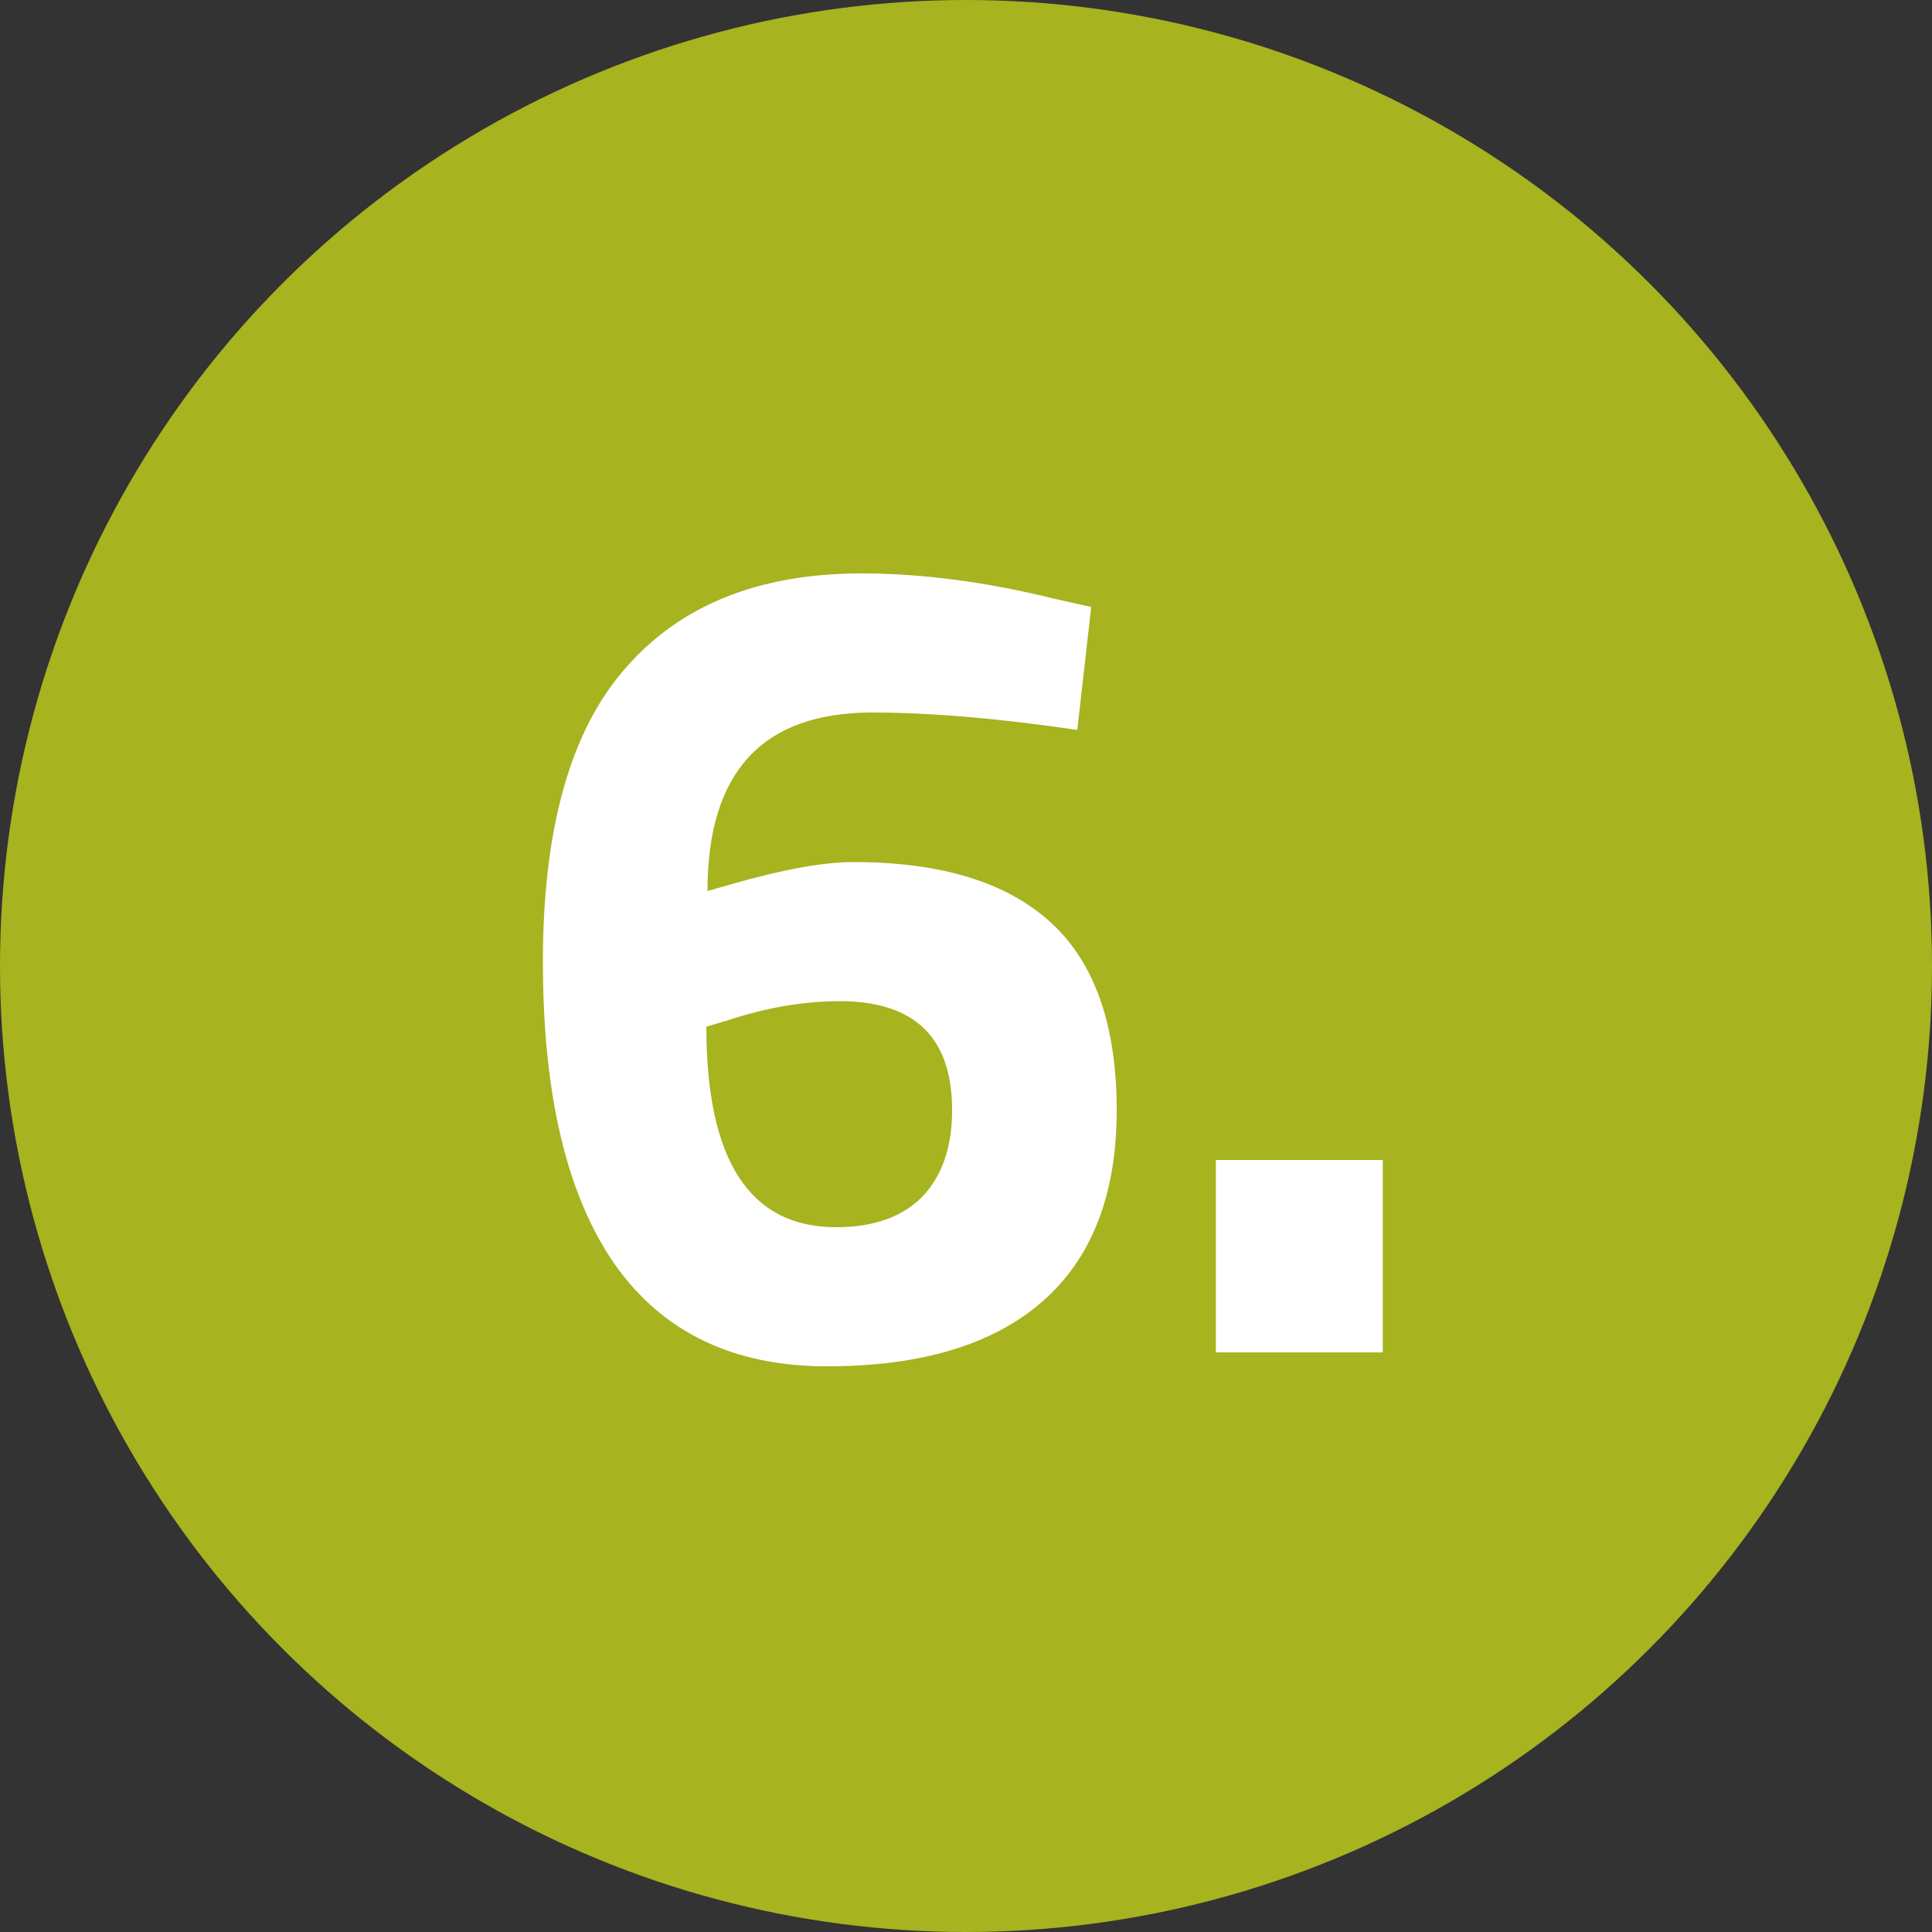
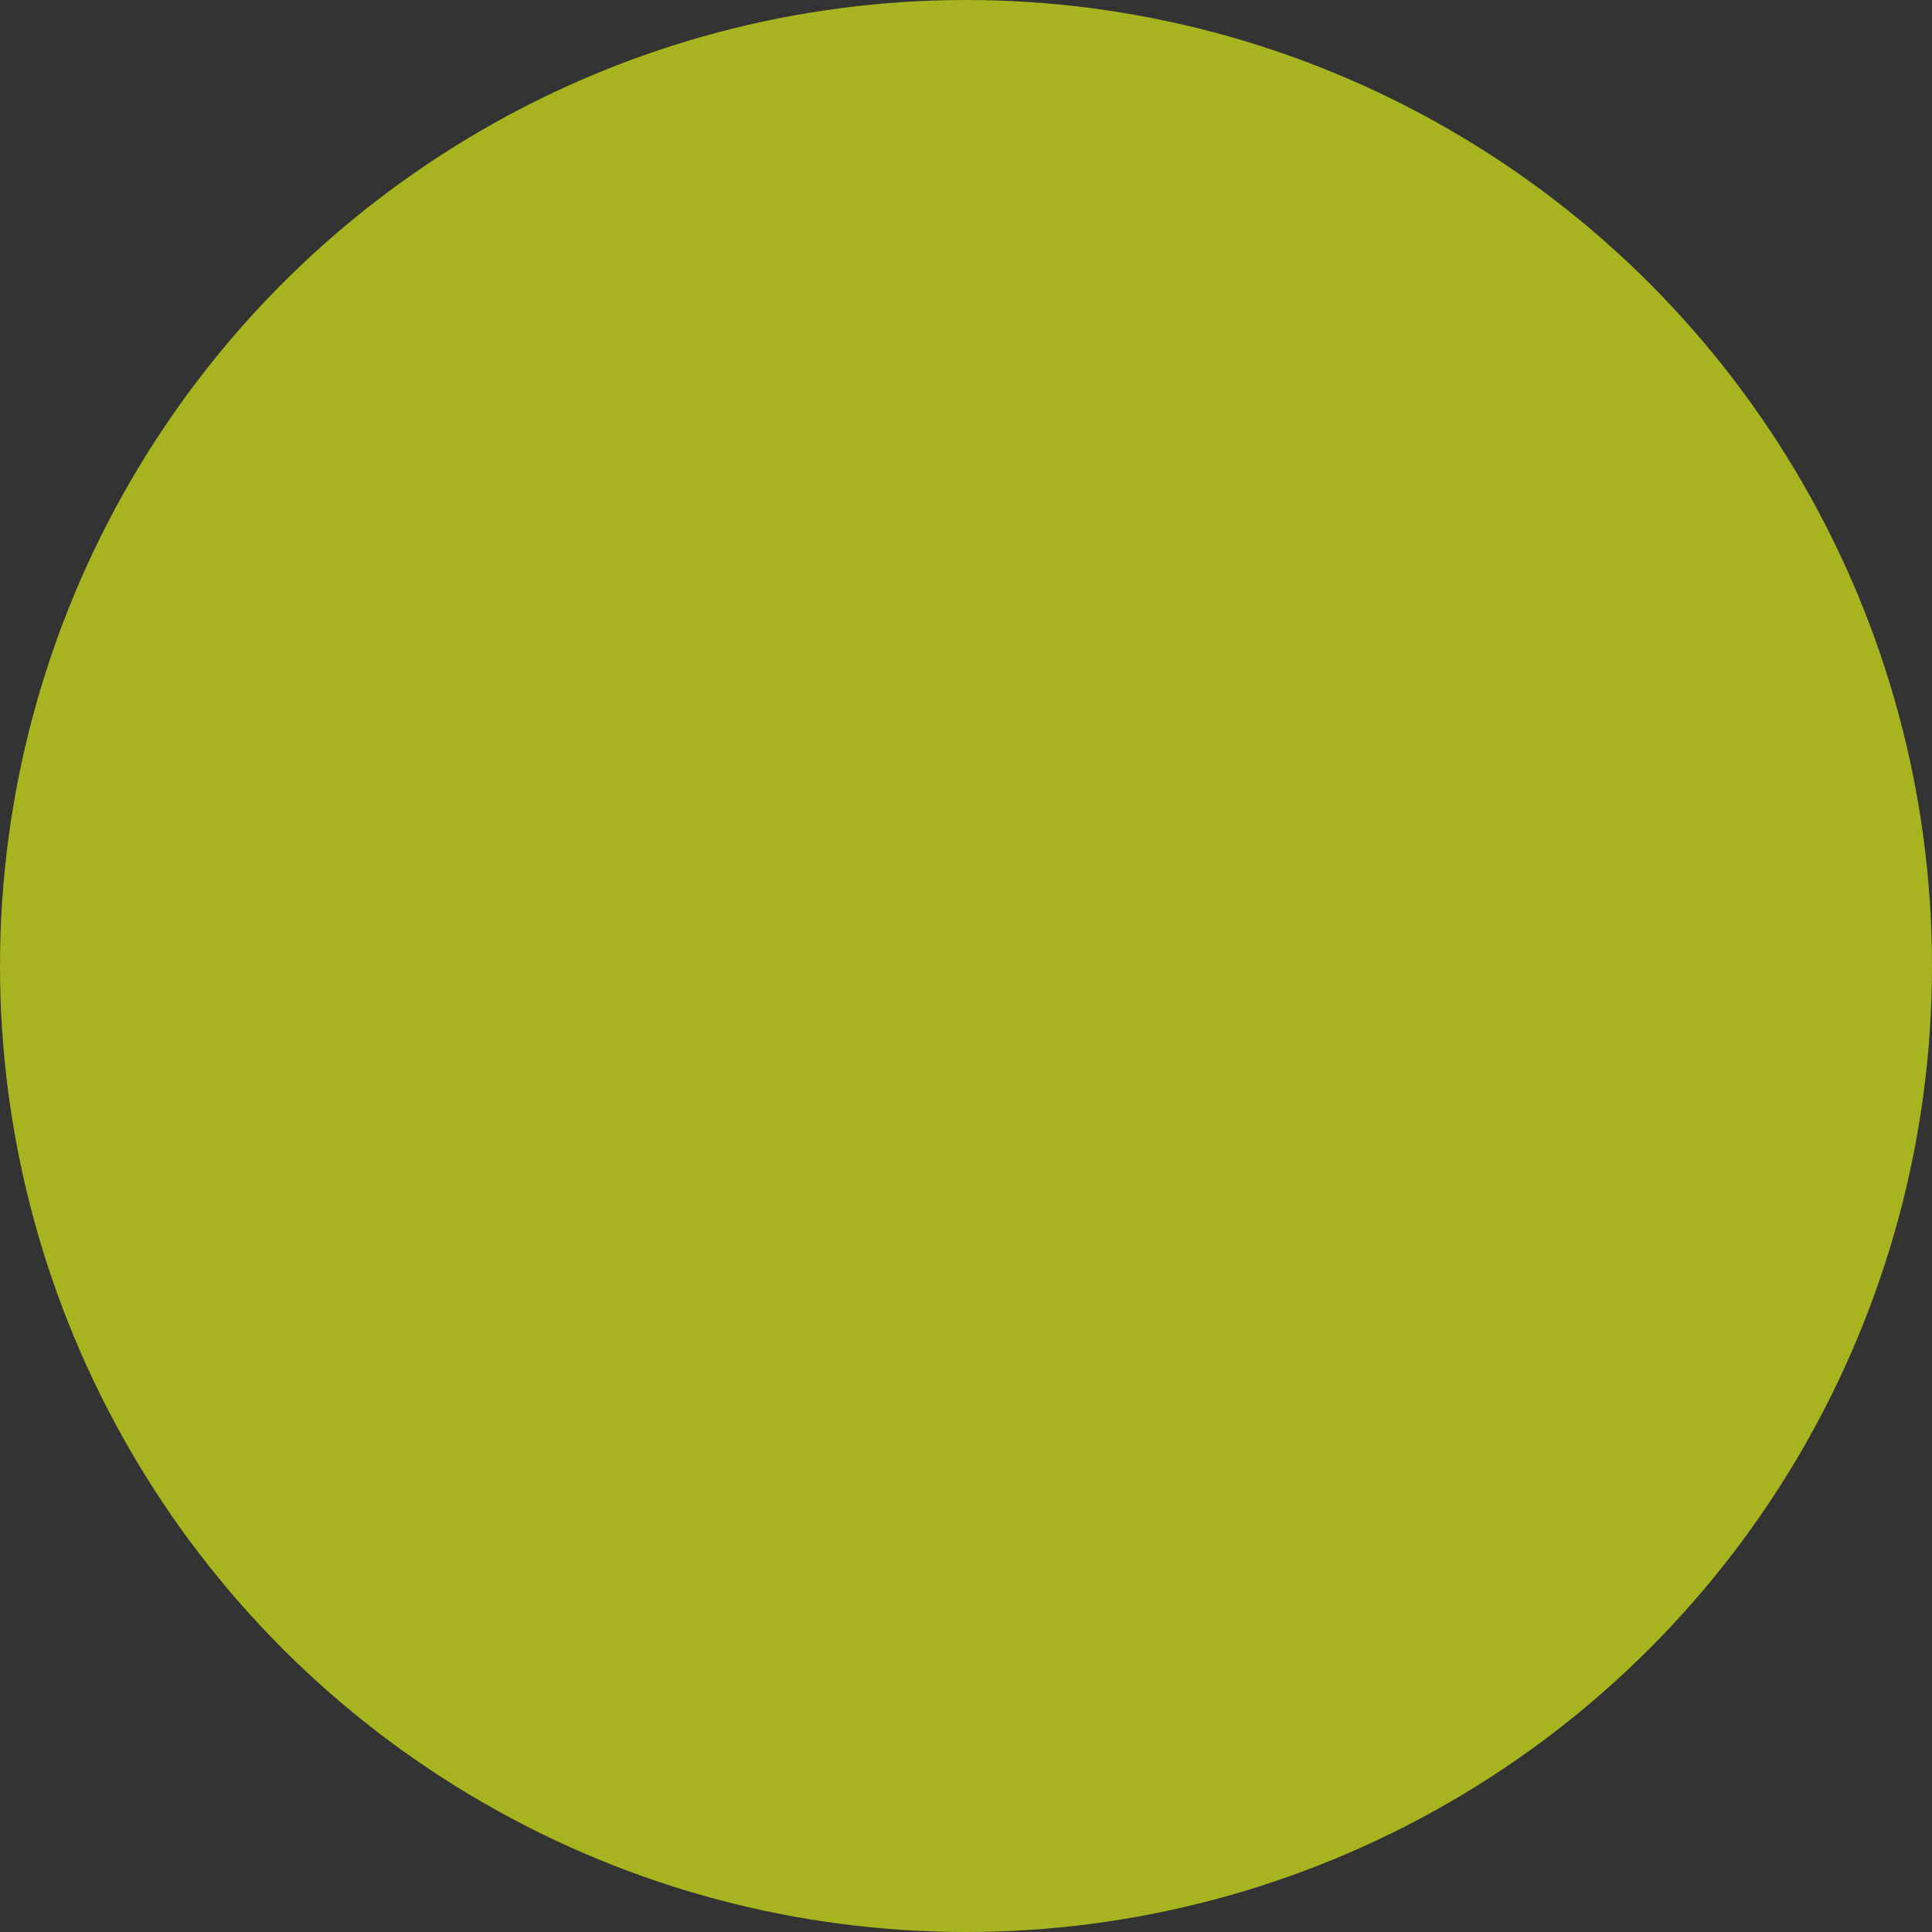
<svg xmlns="http://www.w3.org/2000/svg" width="50" height="50" viewBox="0 0 50 50" fill="none">
  <rect x="0" y="0" width="50" height="50" fill="#333333" stroke="none" />
  <circle cx="25" cy="25" r="25" fill="#A7B31F" />
-   <path d="M14.88 17.89C12.84 17.59 11.07 17.44 9.57 17.44C6.73 17.44 5.31 18.98 5.31 22.06L5.94 21.88C7.26 21.5 8.31 21.31 9.09 21.31C11.35 21.31 13.05 21.83 14.19 22.87C15.33 23.91 15.9 25.53 15.9 27.73C15.9 29.91 15.26 31.56 13.98 32.68C12.7 33.8 10.84 34.36 8.4 34.36C5.98 34.36 4.15 33.48 2.91 31.72C1.67 29.94 1.05 27.33 1.05 23.89C1.05 20.45 1.76 17.92 3.18 16.3C4.6 14.66 6.64 13.84 9.3 13.84C10.86 13.84 12.53 14.06 14.31 14.5L15.24 14.71L14.88 17.89ZM8.73 24.91C7.79 24.91 6.81 25.08 5.79 25.42L5.28 25.57C5.28 29.03 6.4 30.76 8.64 30.76C9.6 30.76 10.34 30.5 10.86 29.98C11.38 29.44 11.64 28.69 11.64 27.73C11.64 25.85 10.67 24.91 8.73 24.91ZM18.467 34V29.02H22.787V34H18.467Z" transform="translate(13 1)" fill="white" />
</svg>